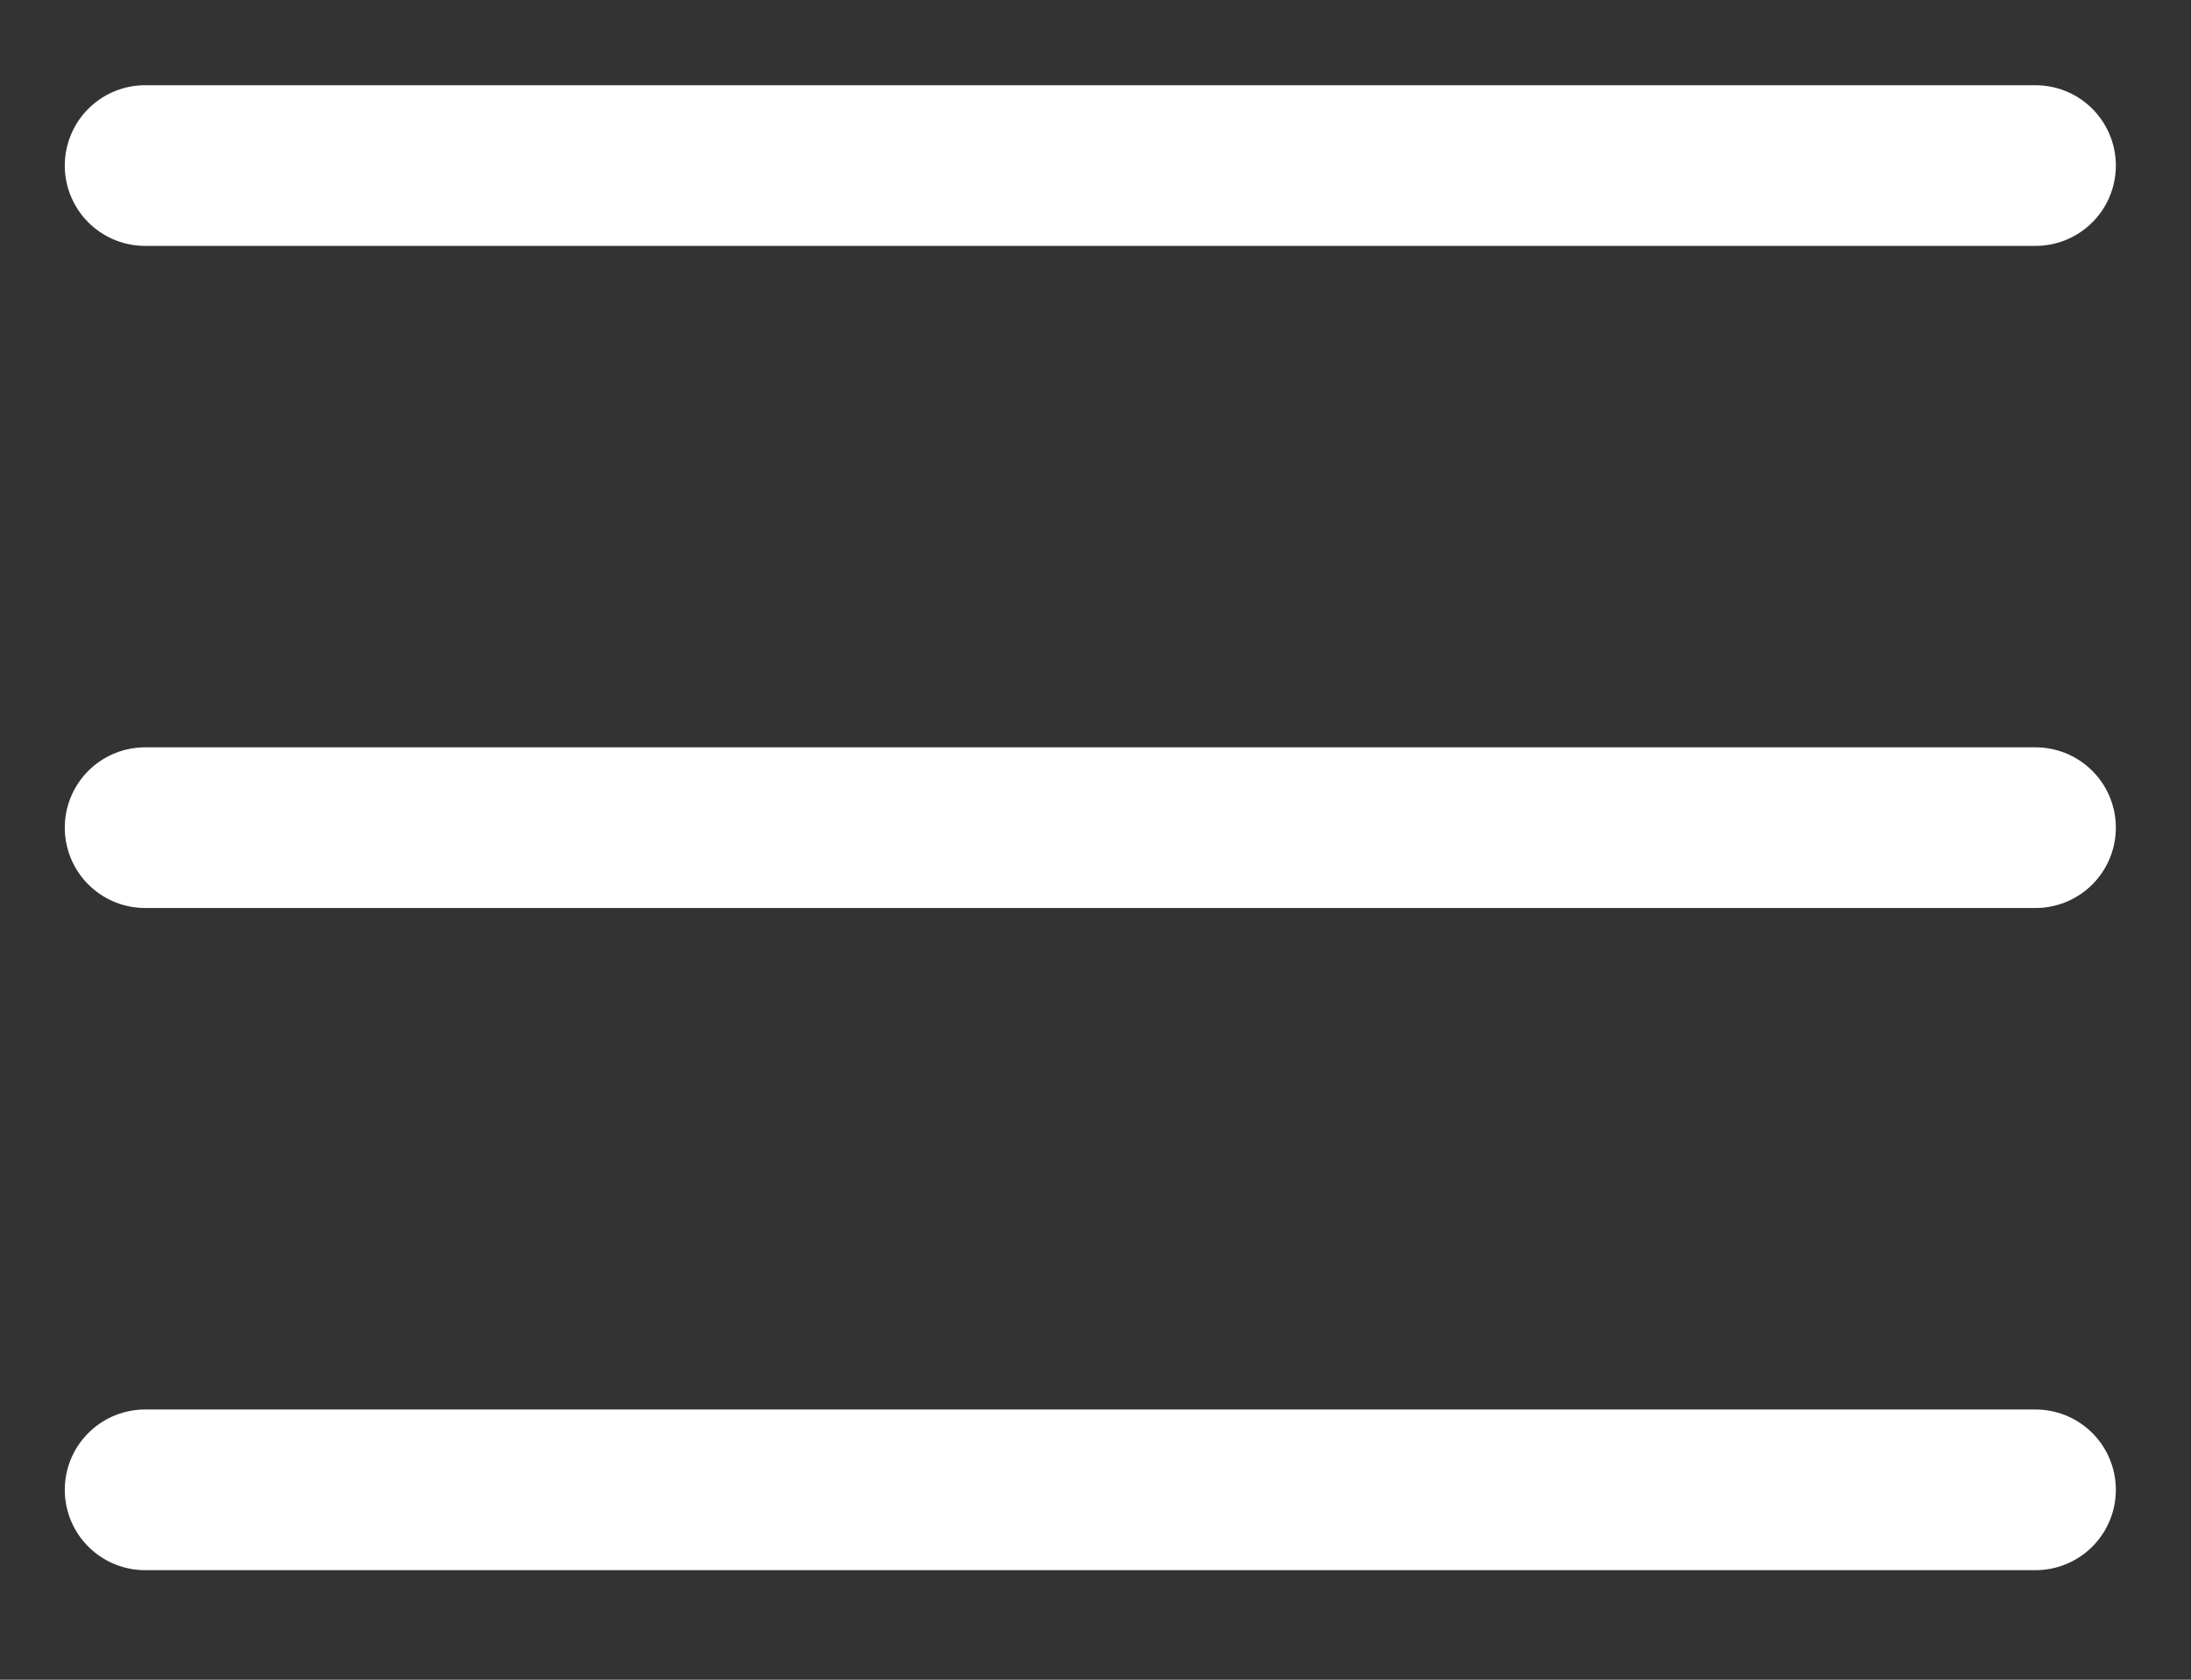
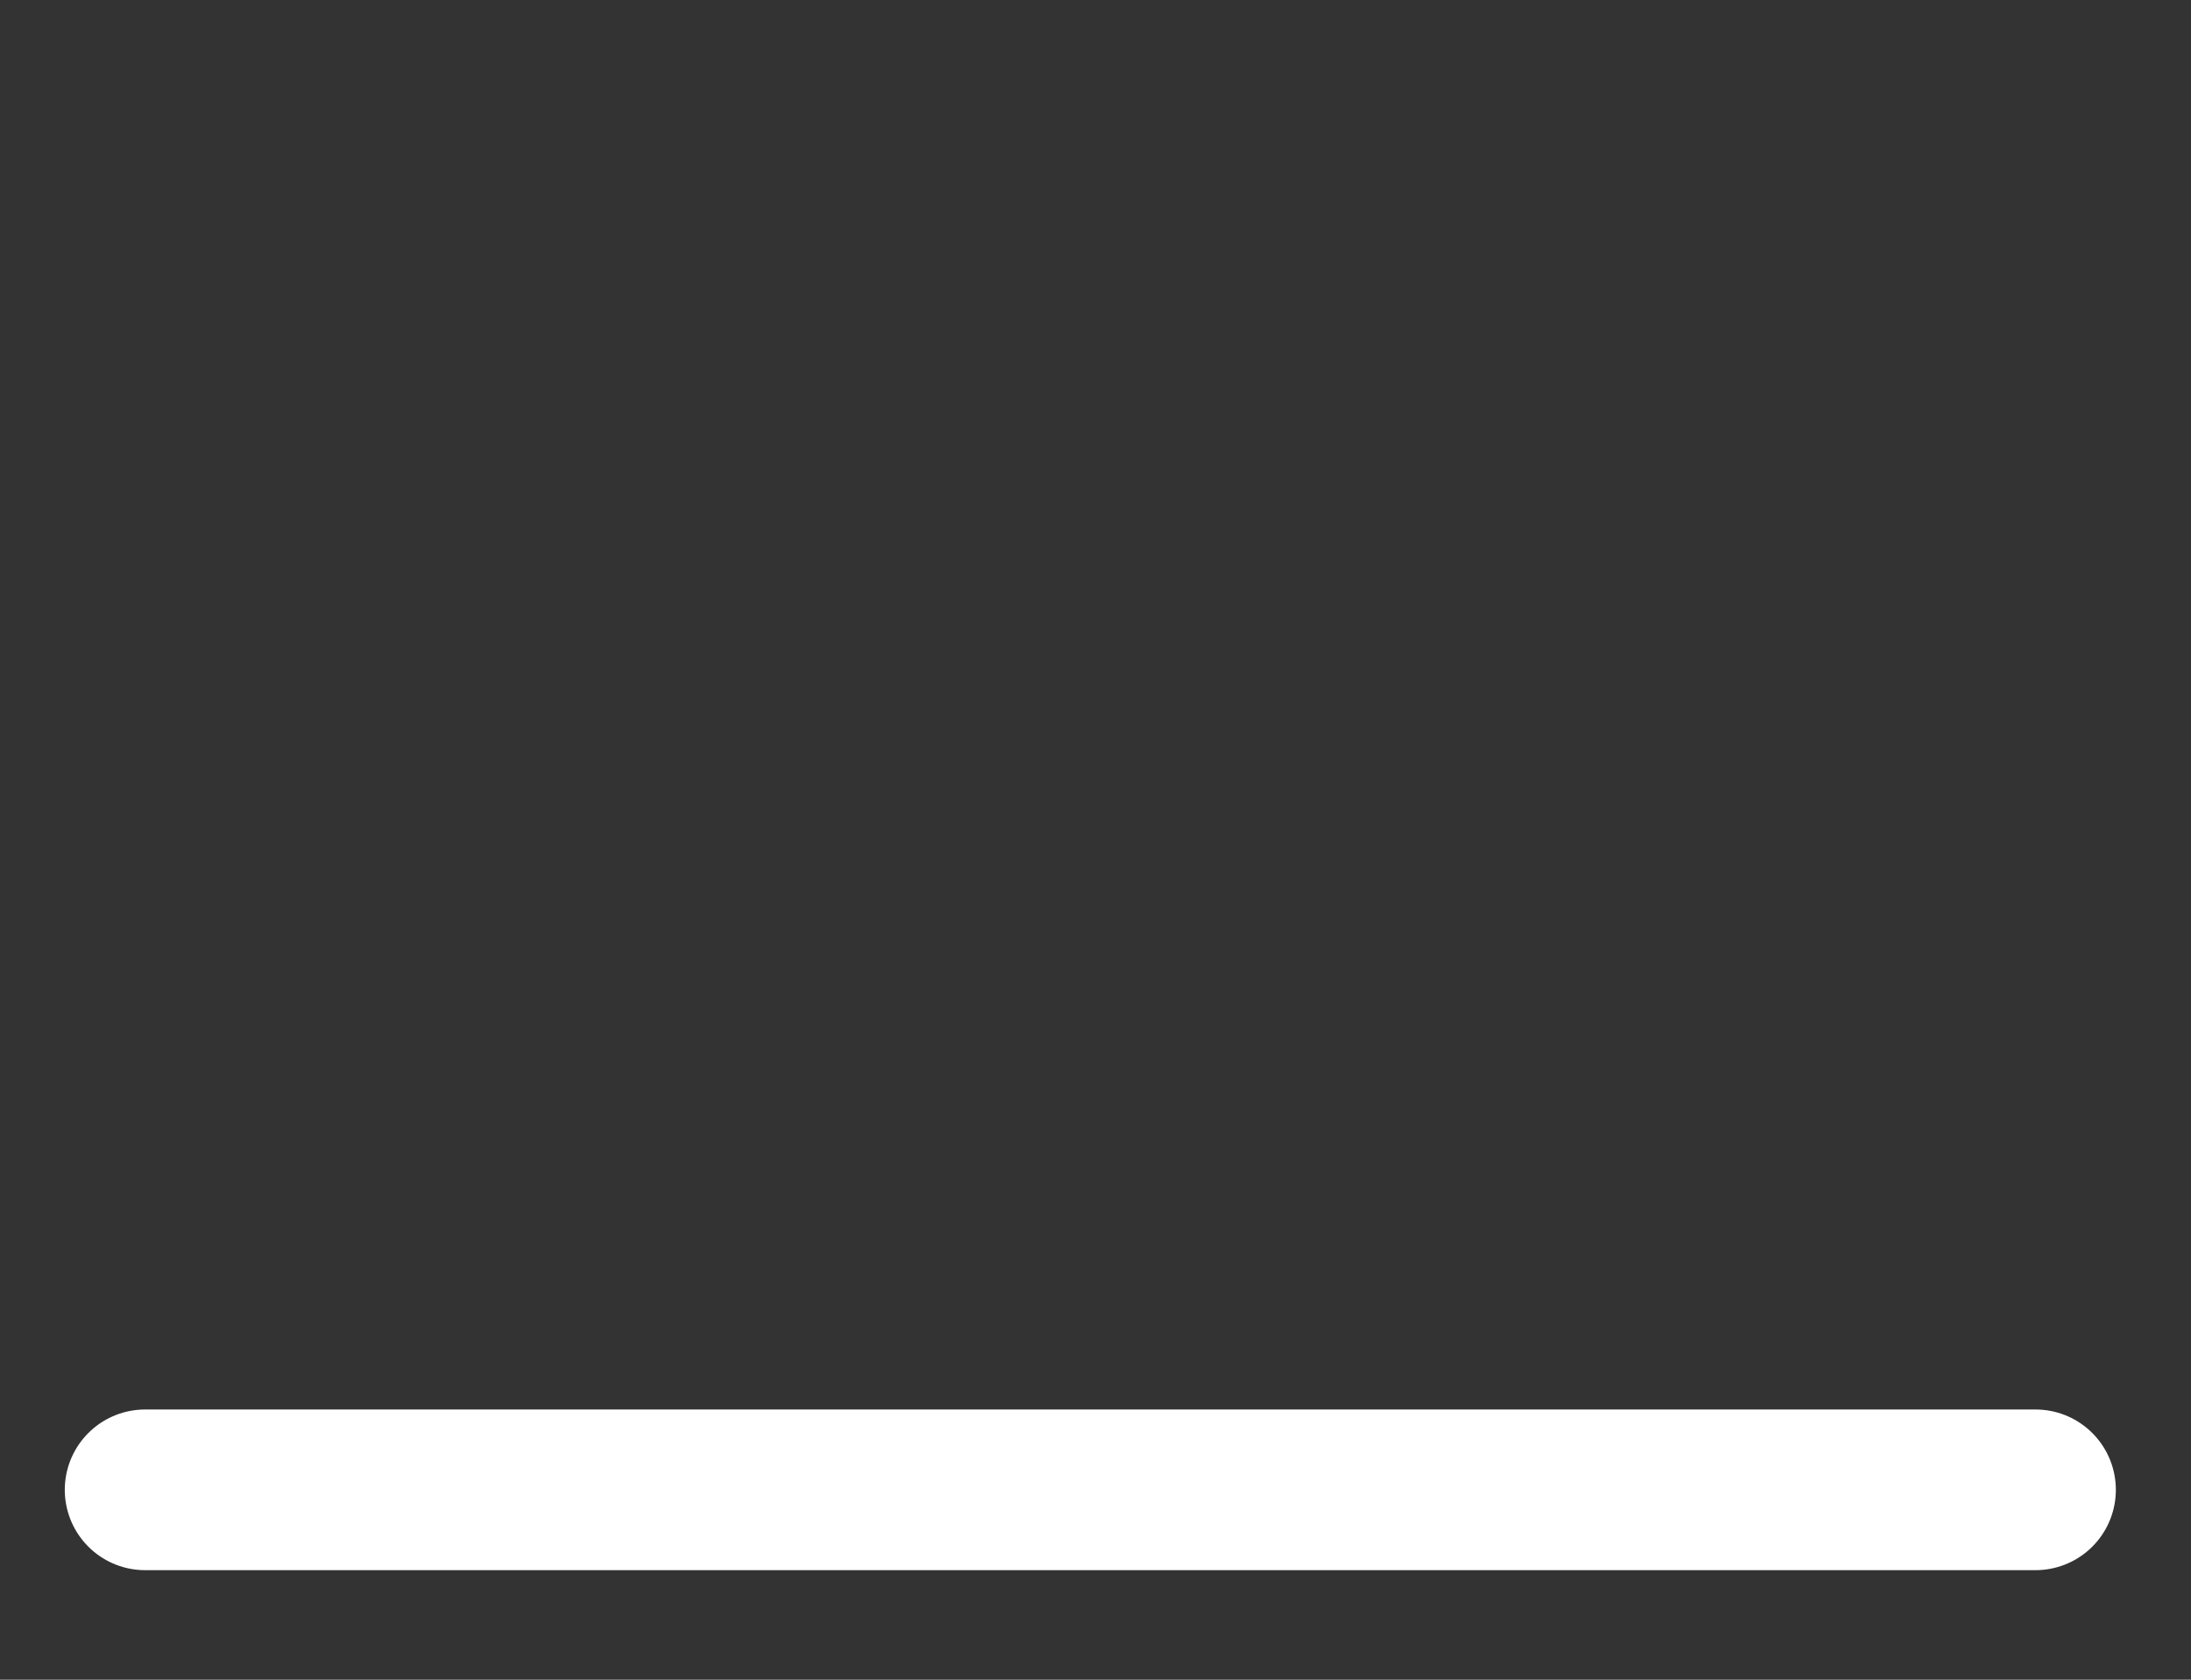
<svg xmlns="http://www.w3.org/2000/svg" width="30" height="23" viewBox="0 0 30 23" fill="none">
  <rect x="0" y="0" width="30" height="23" fill="#333333" stroke="none" />
-   <path d="M1.987 2.267H27.871" stroke="white" stroke-width="2.2" stroke-linecap="round" stroke-linejoin="round" />
-   <path d="M1.987 11.333H27.871" stroke="white" stroke-width="2.2" stroke-linecap="round" stroke-linejoin="round" />
  <path d="M1.987 20.4H27.871" stroke="white" stroke-width="2.2" stroke-linecap="round" stroke-linejoin="round" />
</svg>